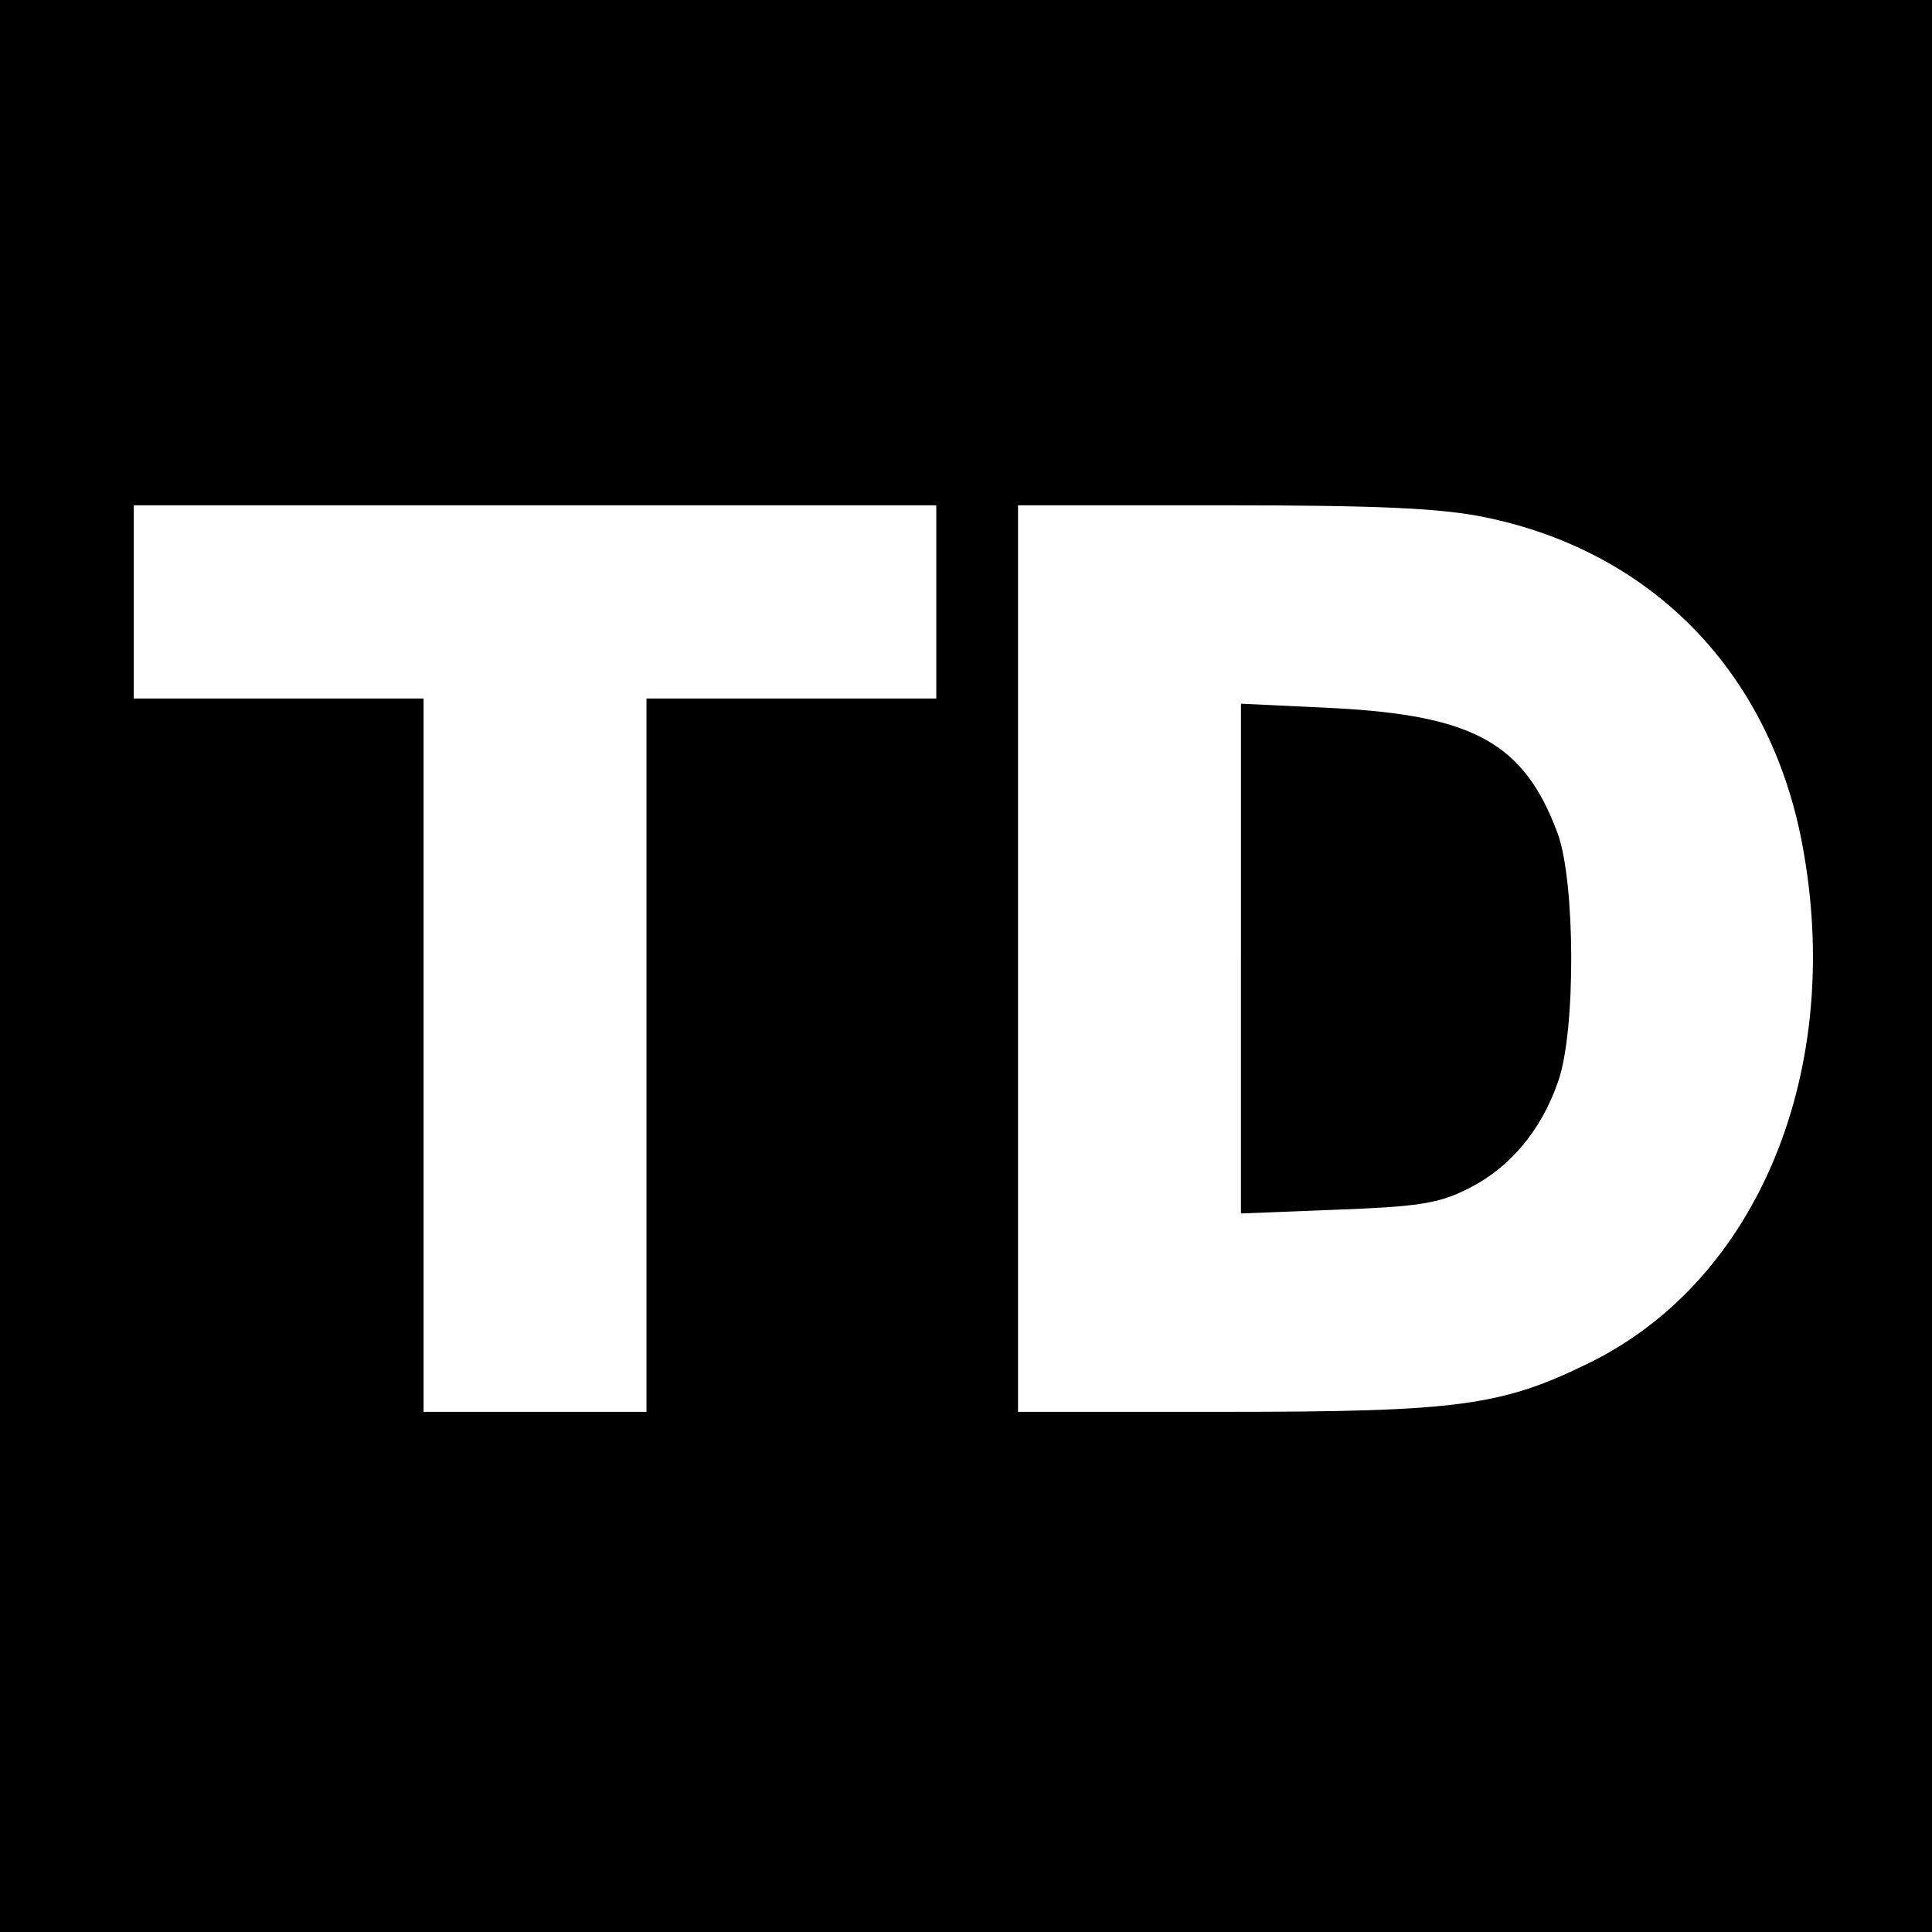
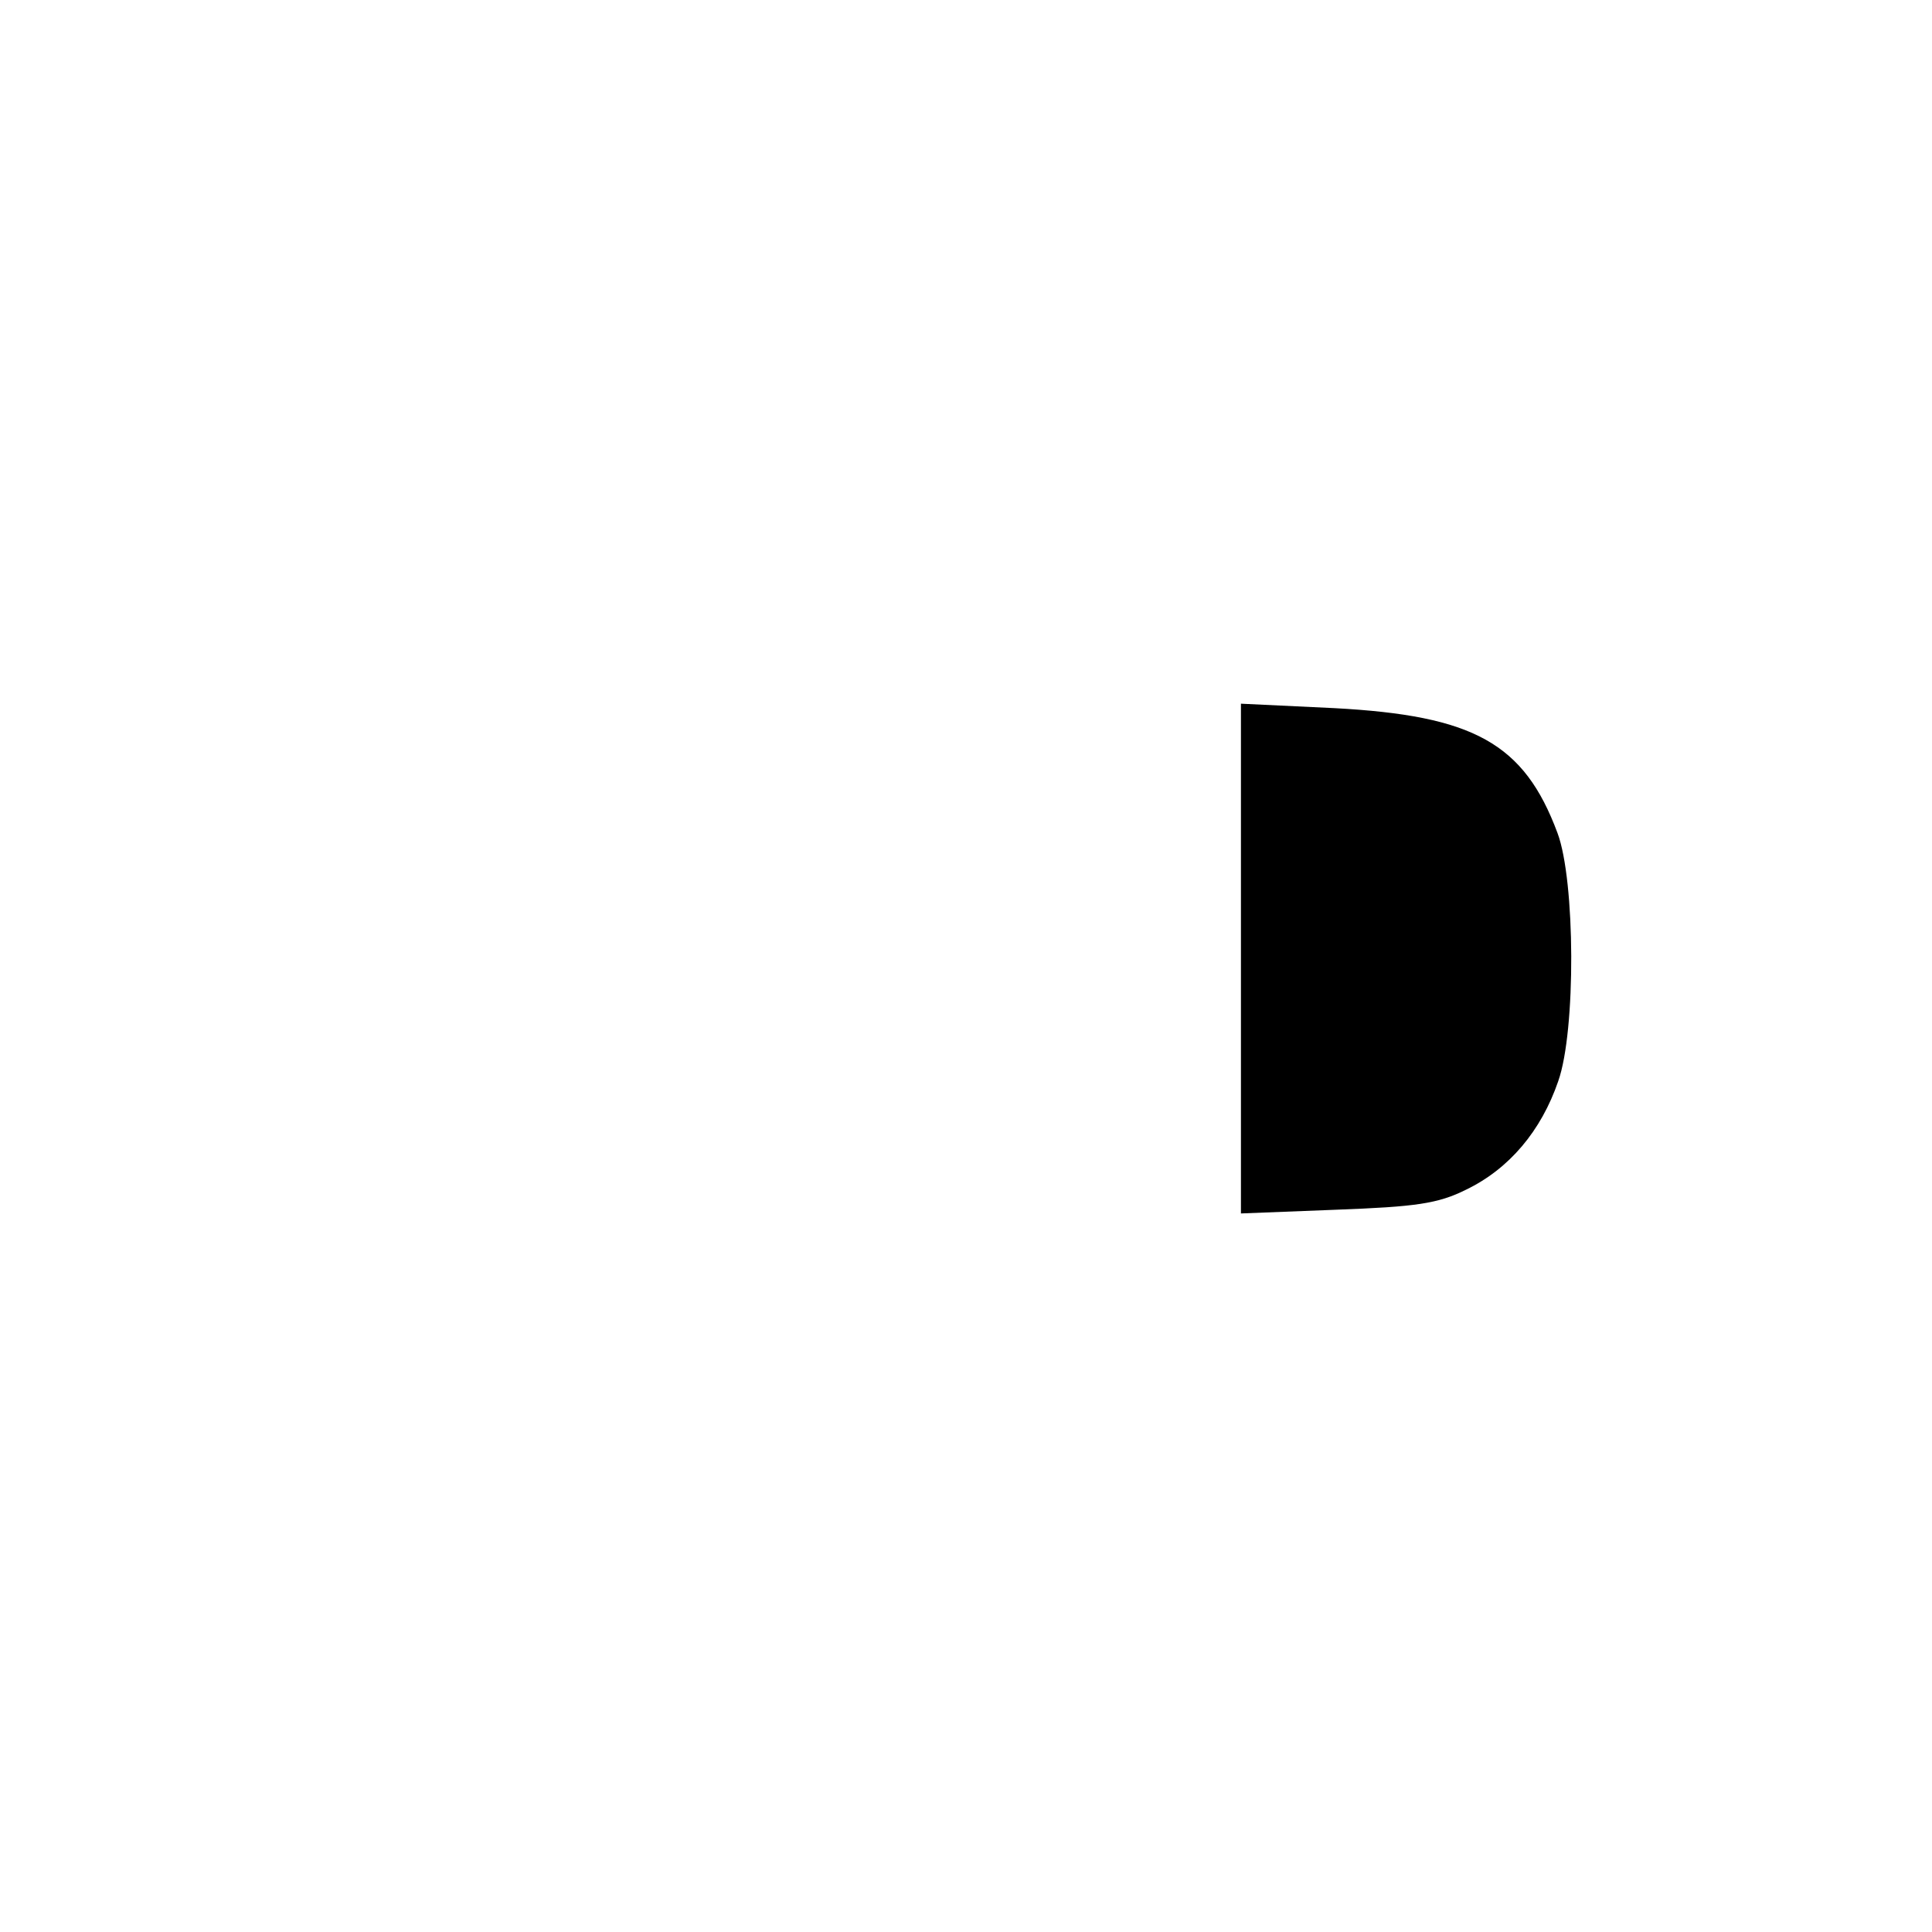
<svg xmlns="http://www.w3.org/2000/svg" version="1.0" width="260pt" height="260pt" viewBox="0 0 260 260" preserveAspectRatio="xMidYMid meet">
  <g transform="translate(0,260) scale(0.1,-0.1)" fill="#000000" stroke="none">
-     <path d="M0 1300 l0 -1300 1300 0 1300 0 0 1300 0 1300 -1300 0 -1300 0 0 -1300z m1260 490 l0 -130 -195 0 -195 0 0 -480 0 -480 -150 0 -150 0 0 480 0 480 -195 0 -195 0 0 130 0 130 540 0 540 0 0 -130z m738 114 c225 -46 383 -208 427 -438 58 -304 -58 -588 -286 -700 -118 -58 -176 -66 -491 -66 l-278 0 0 610 0 610 275 0 c212 0 294 -4 353 -16z" />
    <path d="M1670 1310 l0 -343 128 5 c107 4 137 8 175 27 58 28 101 79 124 146 24 68 23 270 -1 334 -45 121 -113 158 -300 168 l-126 6 0 -343z" />
  </g>
</svg>